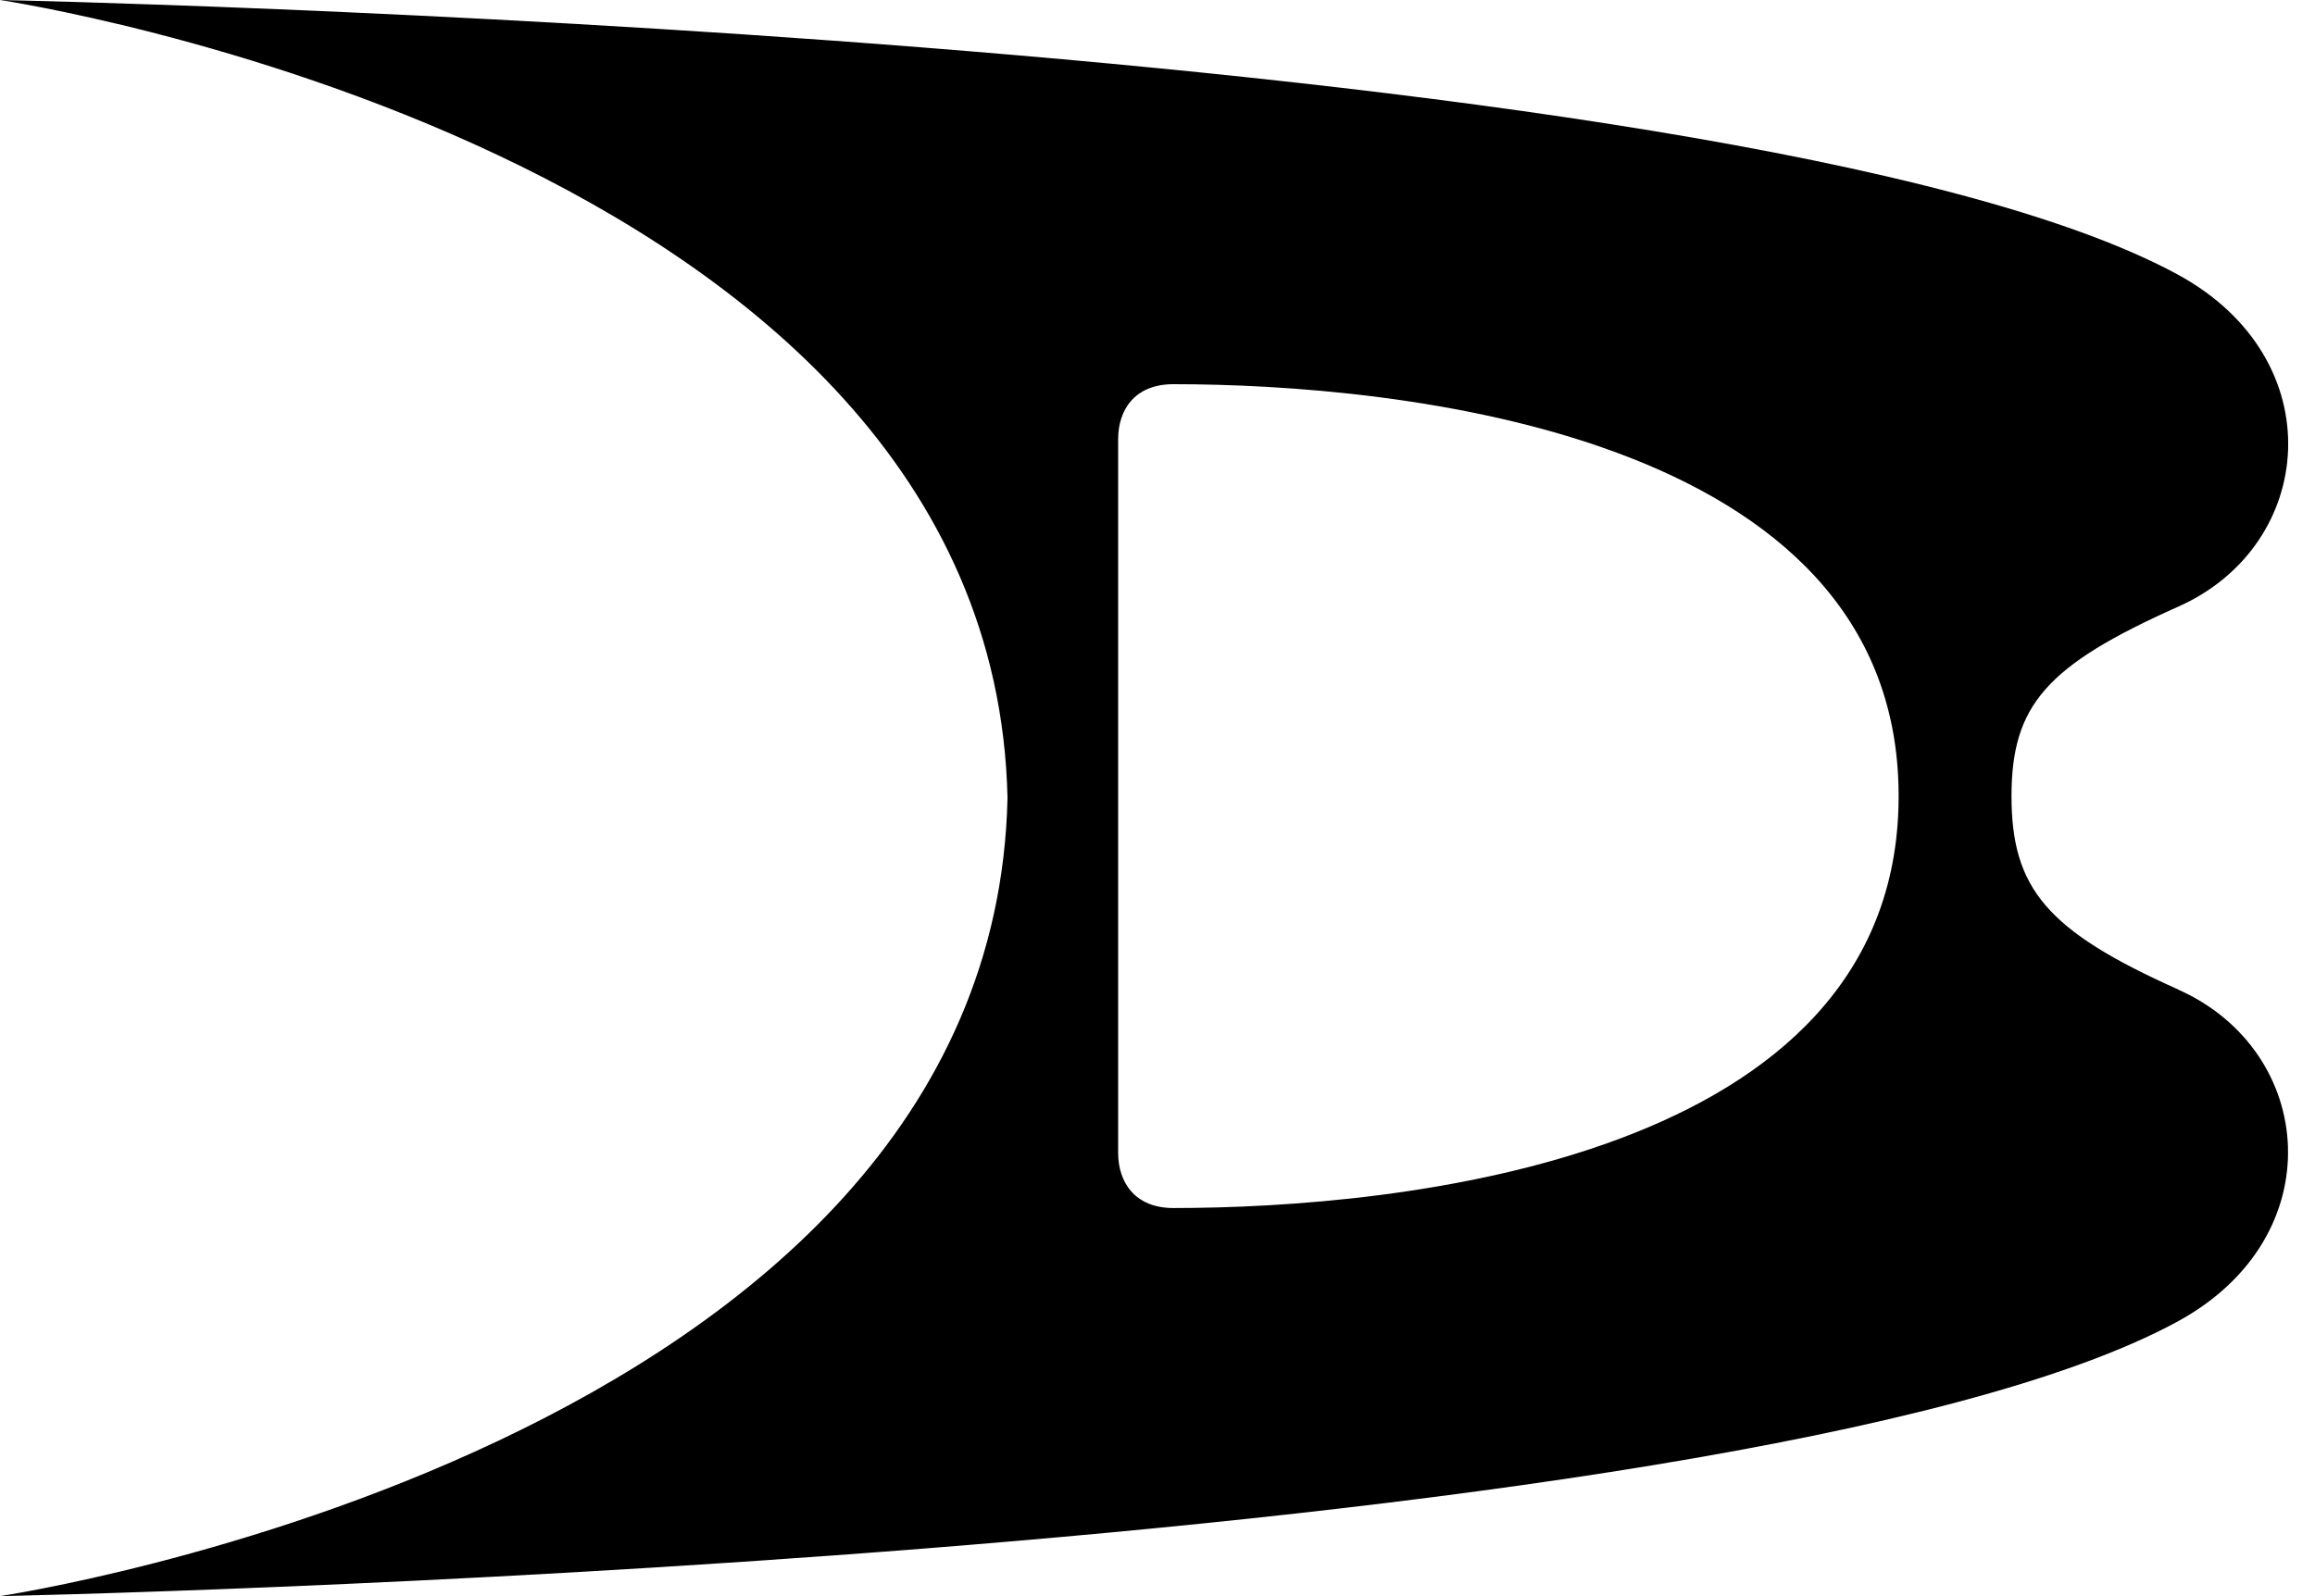
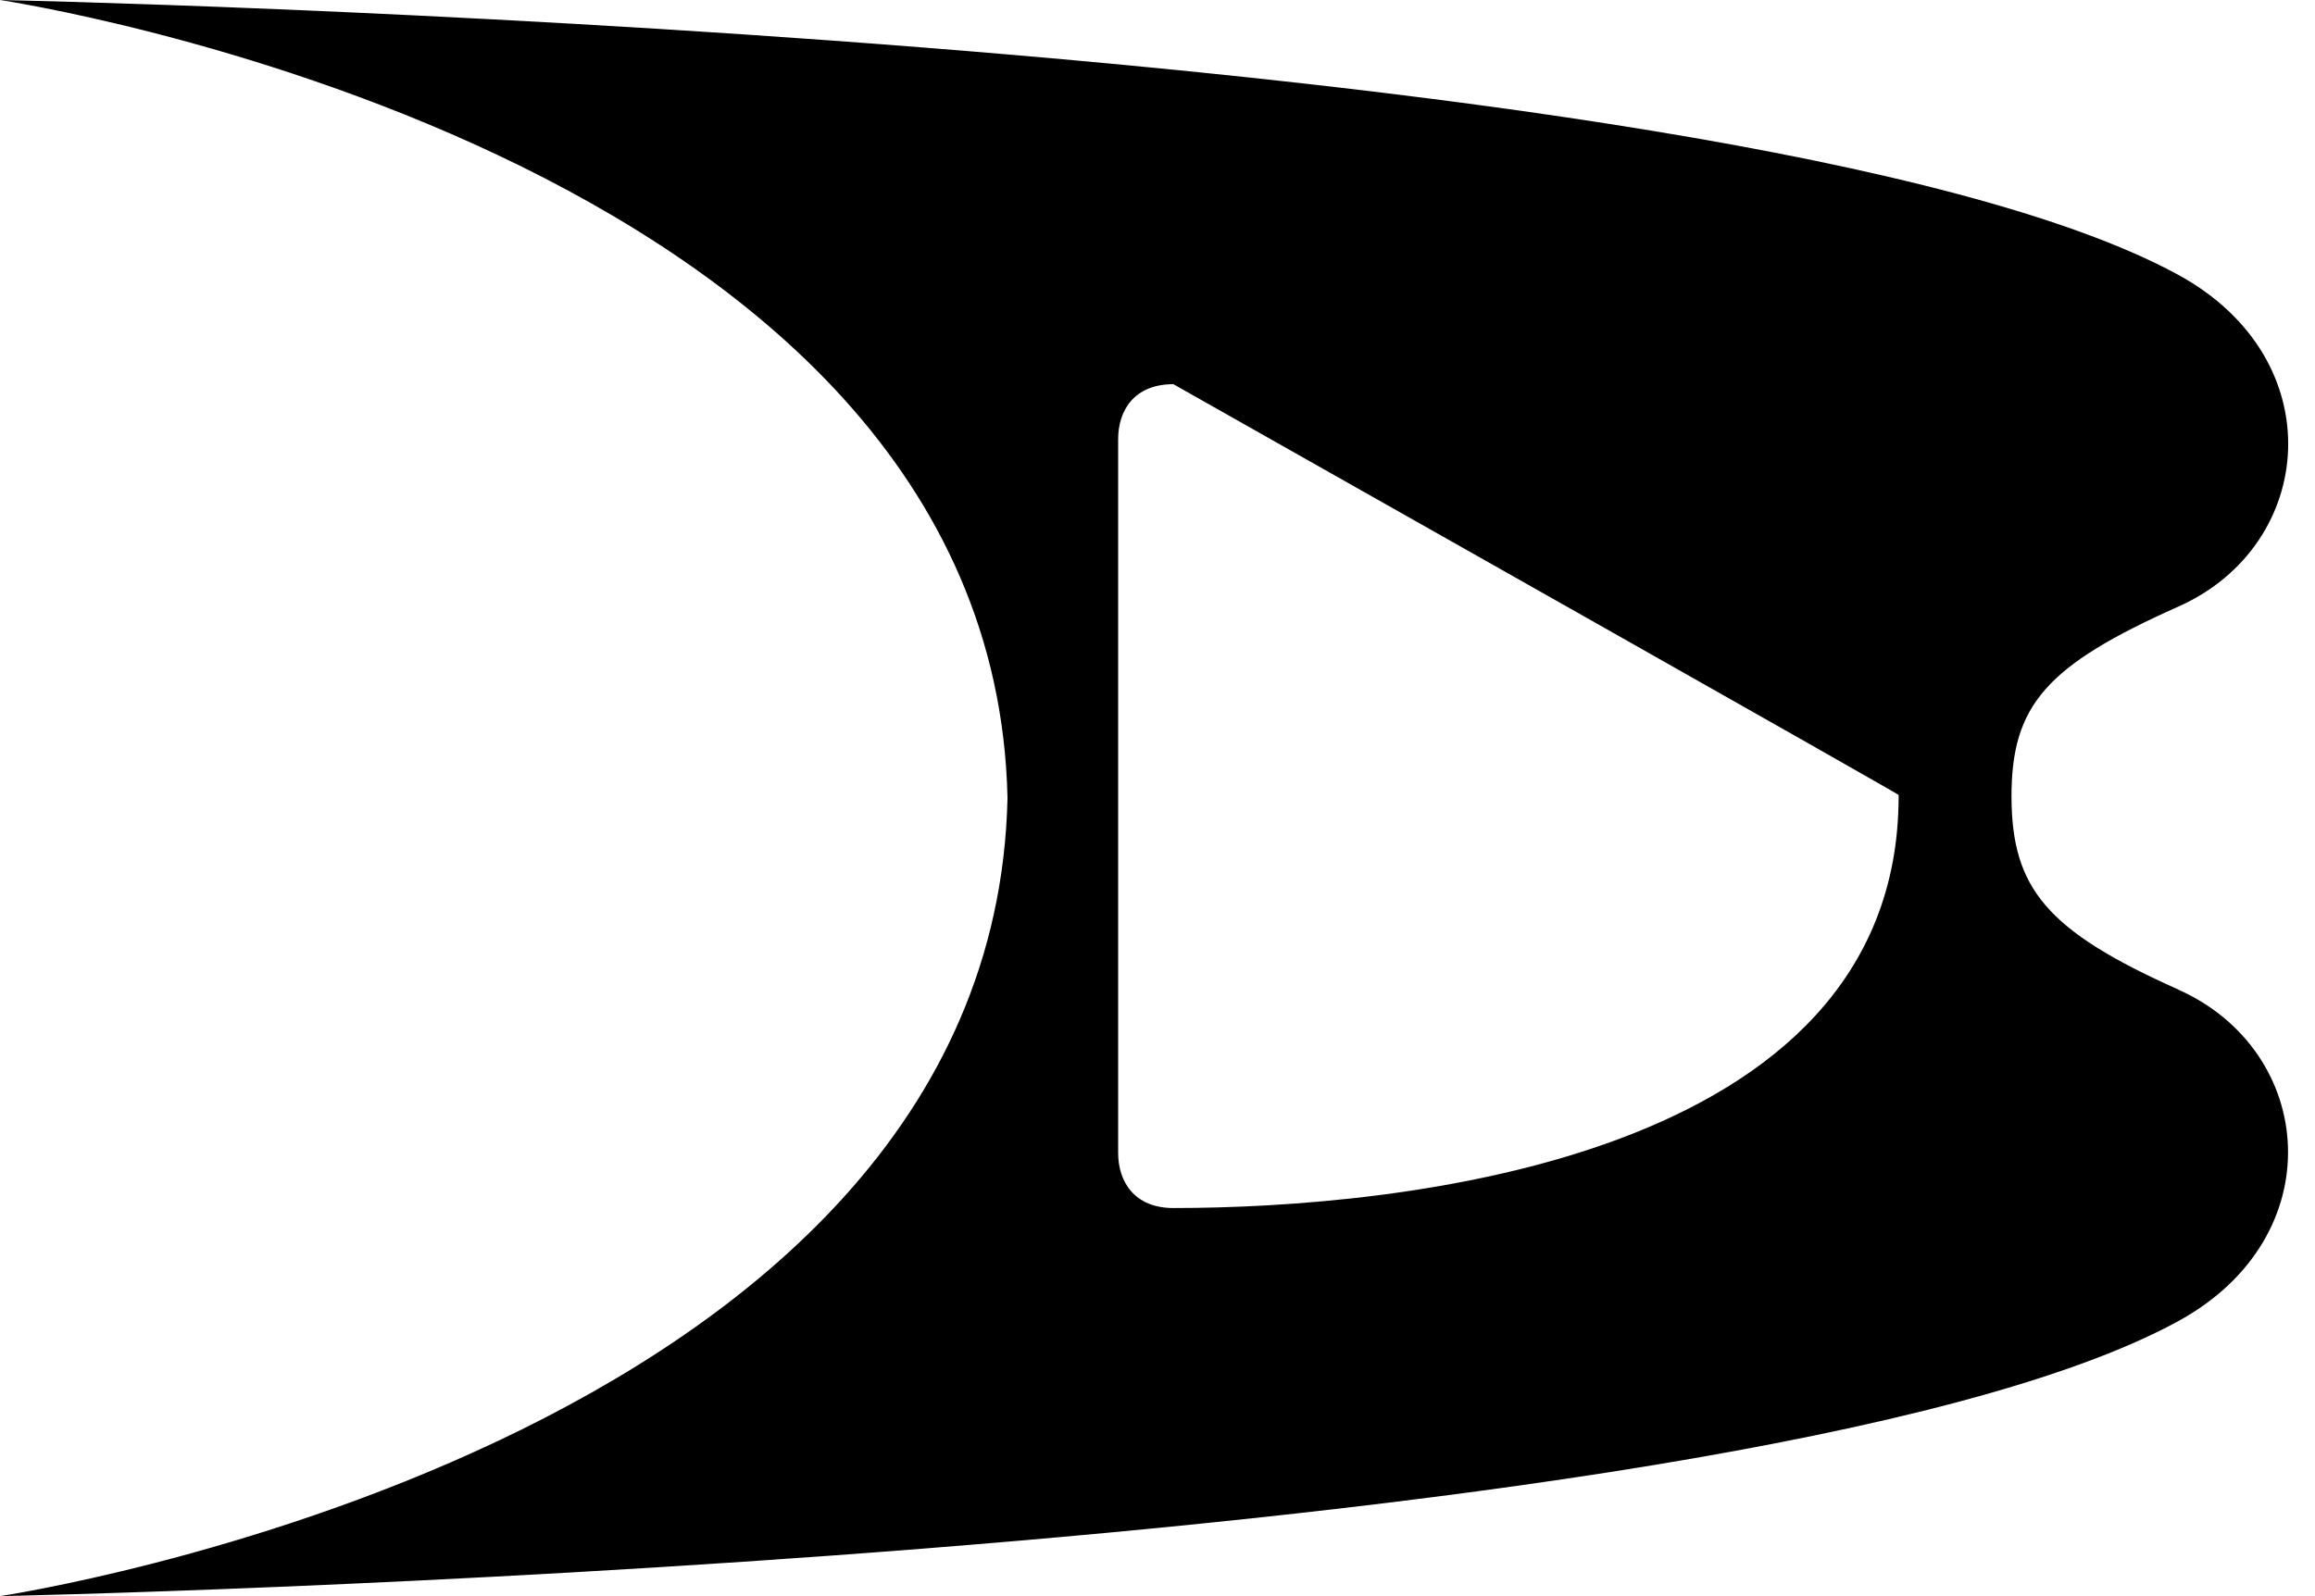
<svg xmlns="http://www.w3.org/2000/svg" width="29" height="20" viewBox="0 0 29 20" fill="none">
-   <path d="M27.29 12.4C25.633 11.661 25.201 11.127 25.198 9.981C25.198 8.835 25.633 8.339 27.29 7.6C29.015 6.831 29.229 4.501 27.282 3.441C21.768 0.442 0 0 0 0C0 0 12.438 1.858 12.621 9.995V10.003C12.438 18.142 0 20 0 20C0 20 21.768 19.558 27.279 16.559C29.226 15.499 29.015 13.171 27.287 12.4H27.29ZM23.784 9.976C23.784 9.976 23.784 9.984 23.784 9.989C23.784 9.995 23.784 9.997 23.784 10.003C23.759 14.544 17.486 15.137 14.699 15.137C14.21 15.137 14.007 14.806 14.007 14.447V5.504C14.007 5.143 14.207 4.814 14.699 4.814C17.464 4.814 23.762 5.407 23.784 9.949C23.784 9.949 23.784 9.957 23.784 9.962C23.784 9.968 23.784 9.97 23.784 9.976Z" fill="black" />
+   <path d="M27.29 12.4C25.633 11.661 25.201 11.127 25.198 9.981C25.198 8.835 25.633 8.339 27.29 7.6C29.015 6.831 29.229 4.501 27.282 3.441C21.768 0.442 0 0 0 0C0 0 12.438 1.858 12.621 9.995V10.003C12.438 18.142 0 20 0 20C0 20 21.768 19.558 27.279 16.559C29.226 15.499 29.015 13.171 27.287 12.4H27.29ZM23.784 9.976C23.784 9.976 23.784 9.984 23.784 9.989C23.784 9.995 23.784 9.997 23.784 10.003C23.759 14.544 17.486 15.137 14.699 15.137C14.21 15.137 14.007 14.806 14.007 14.447V5.504C14.007 5.143 14.207 4.814 14.699 4.814C23.784 9.949 23.784 9.957 23.784 9.962C23.784 9.968 23.784 9.97 23.784 9.976Z" fill="black" />
</svg>